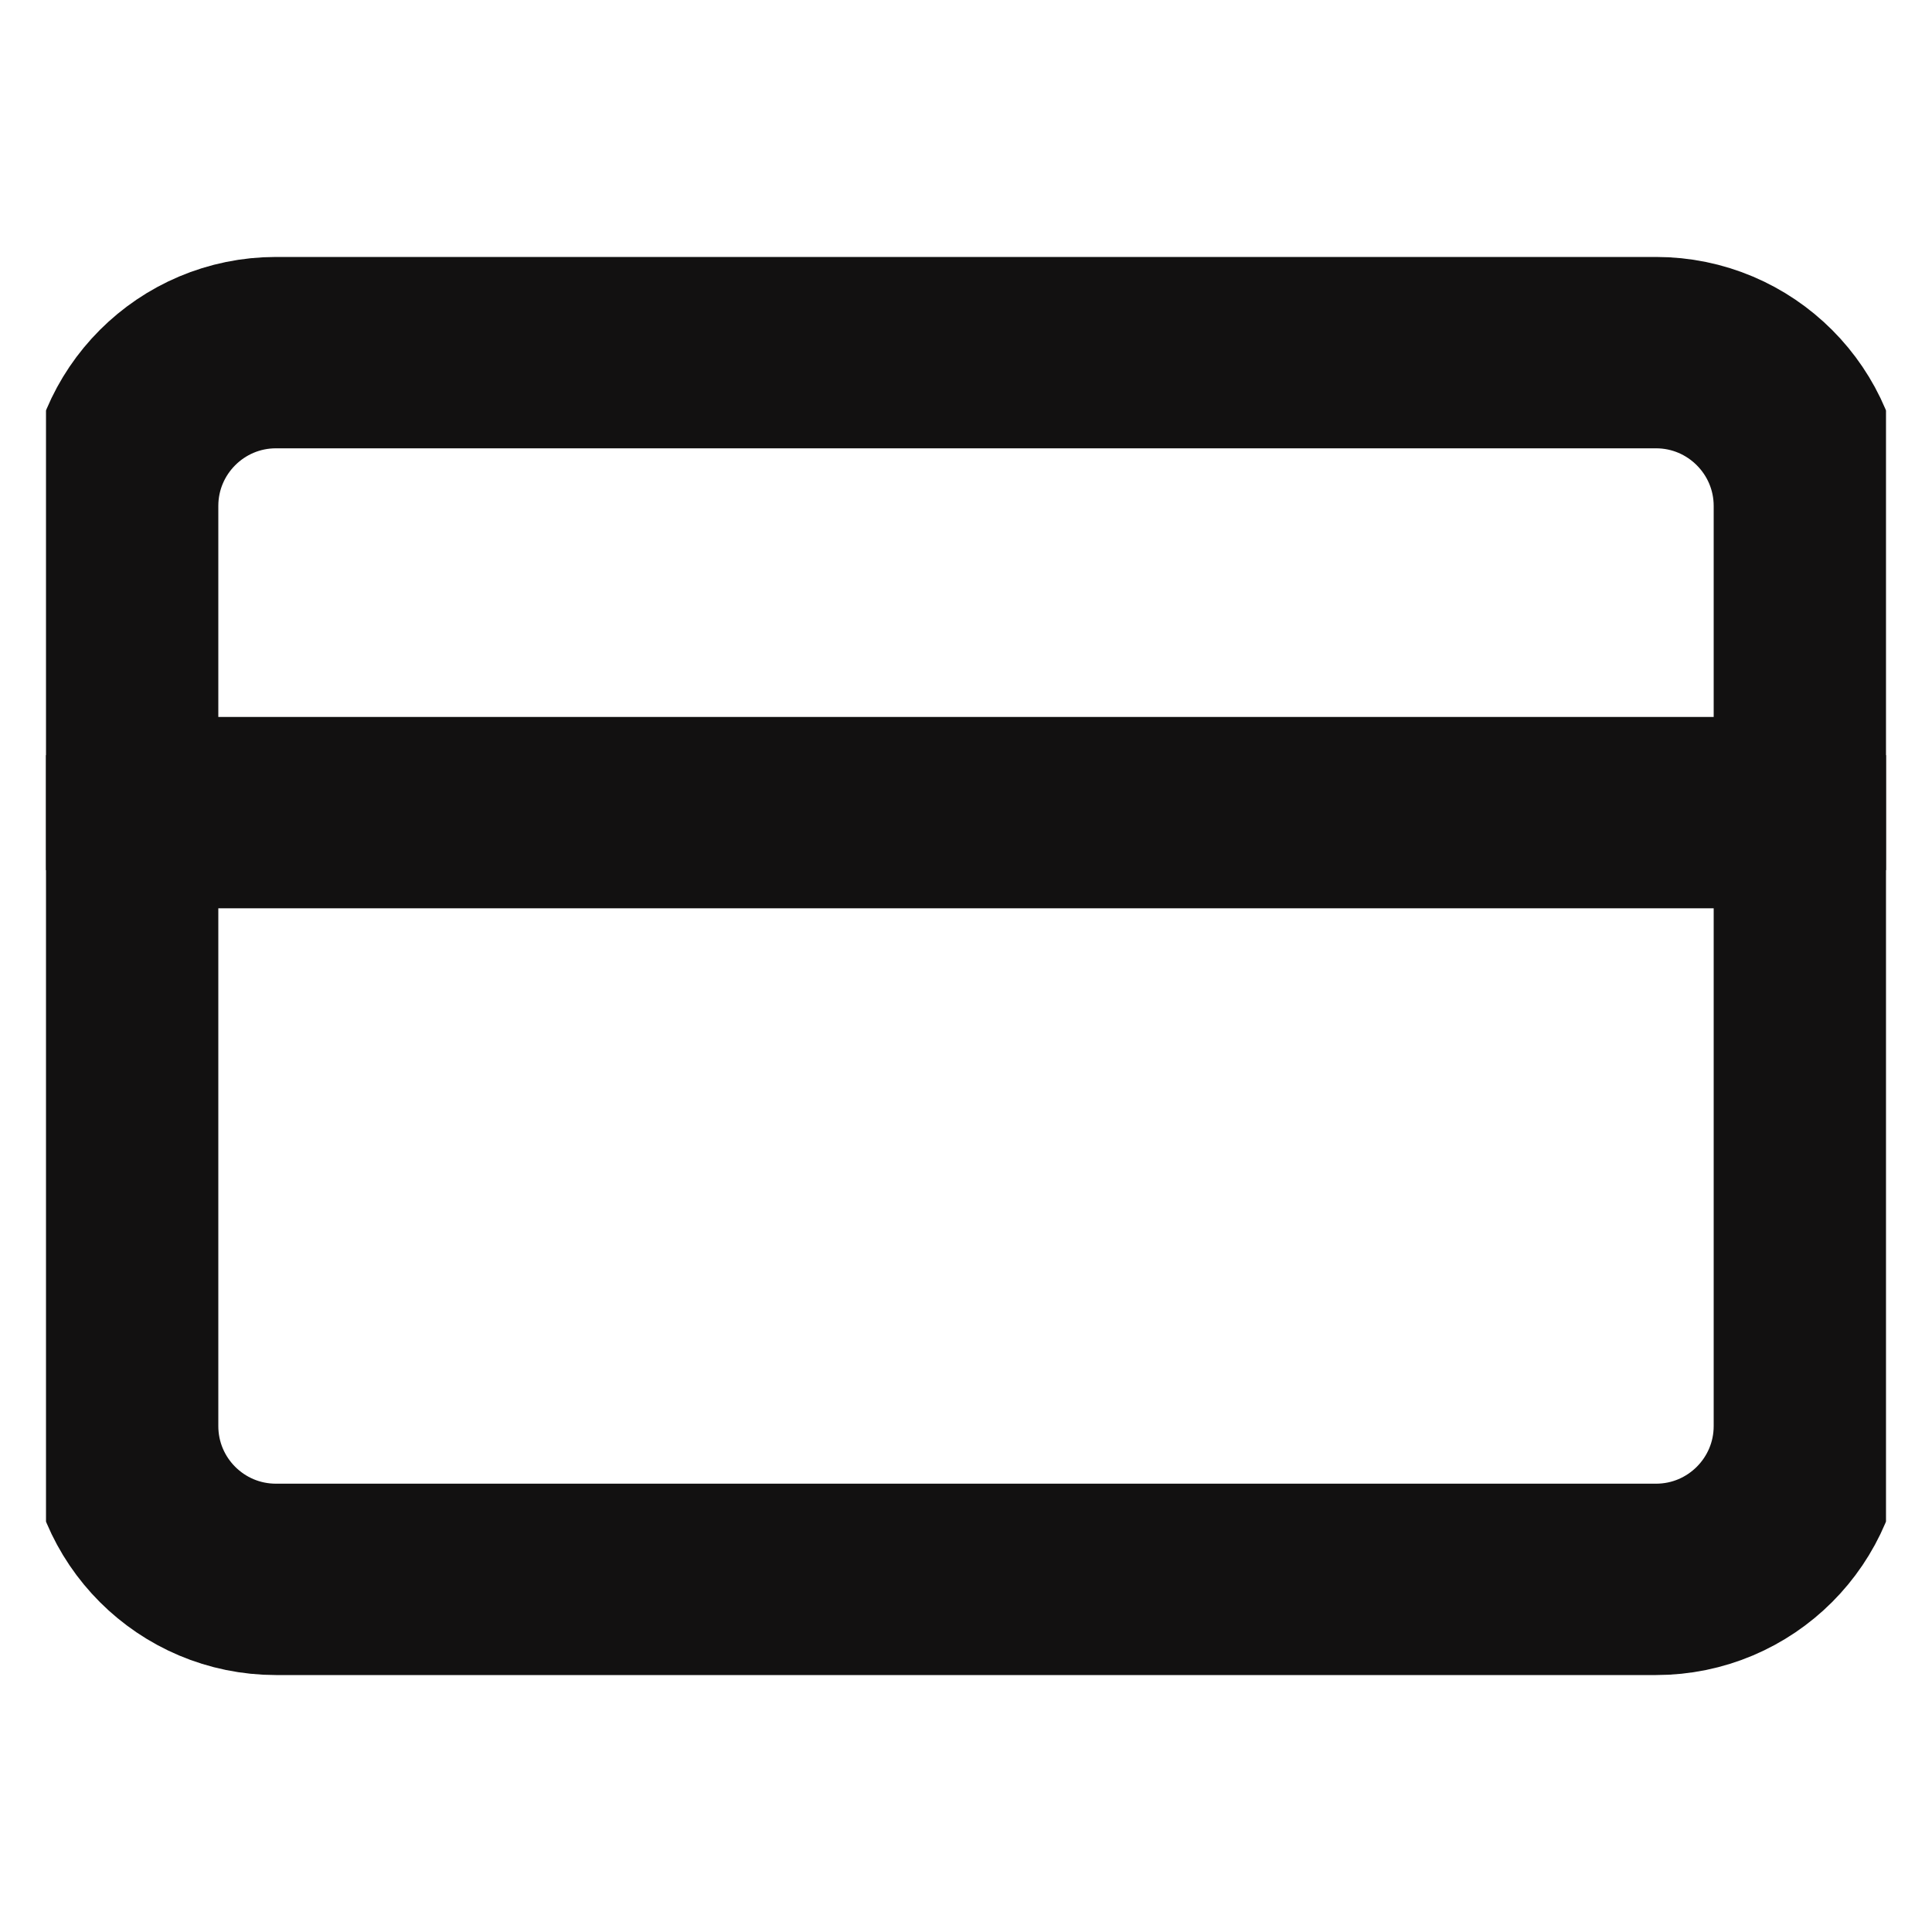
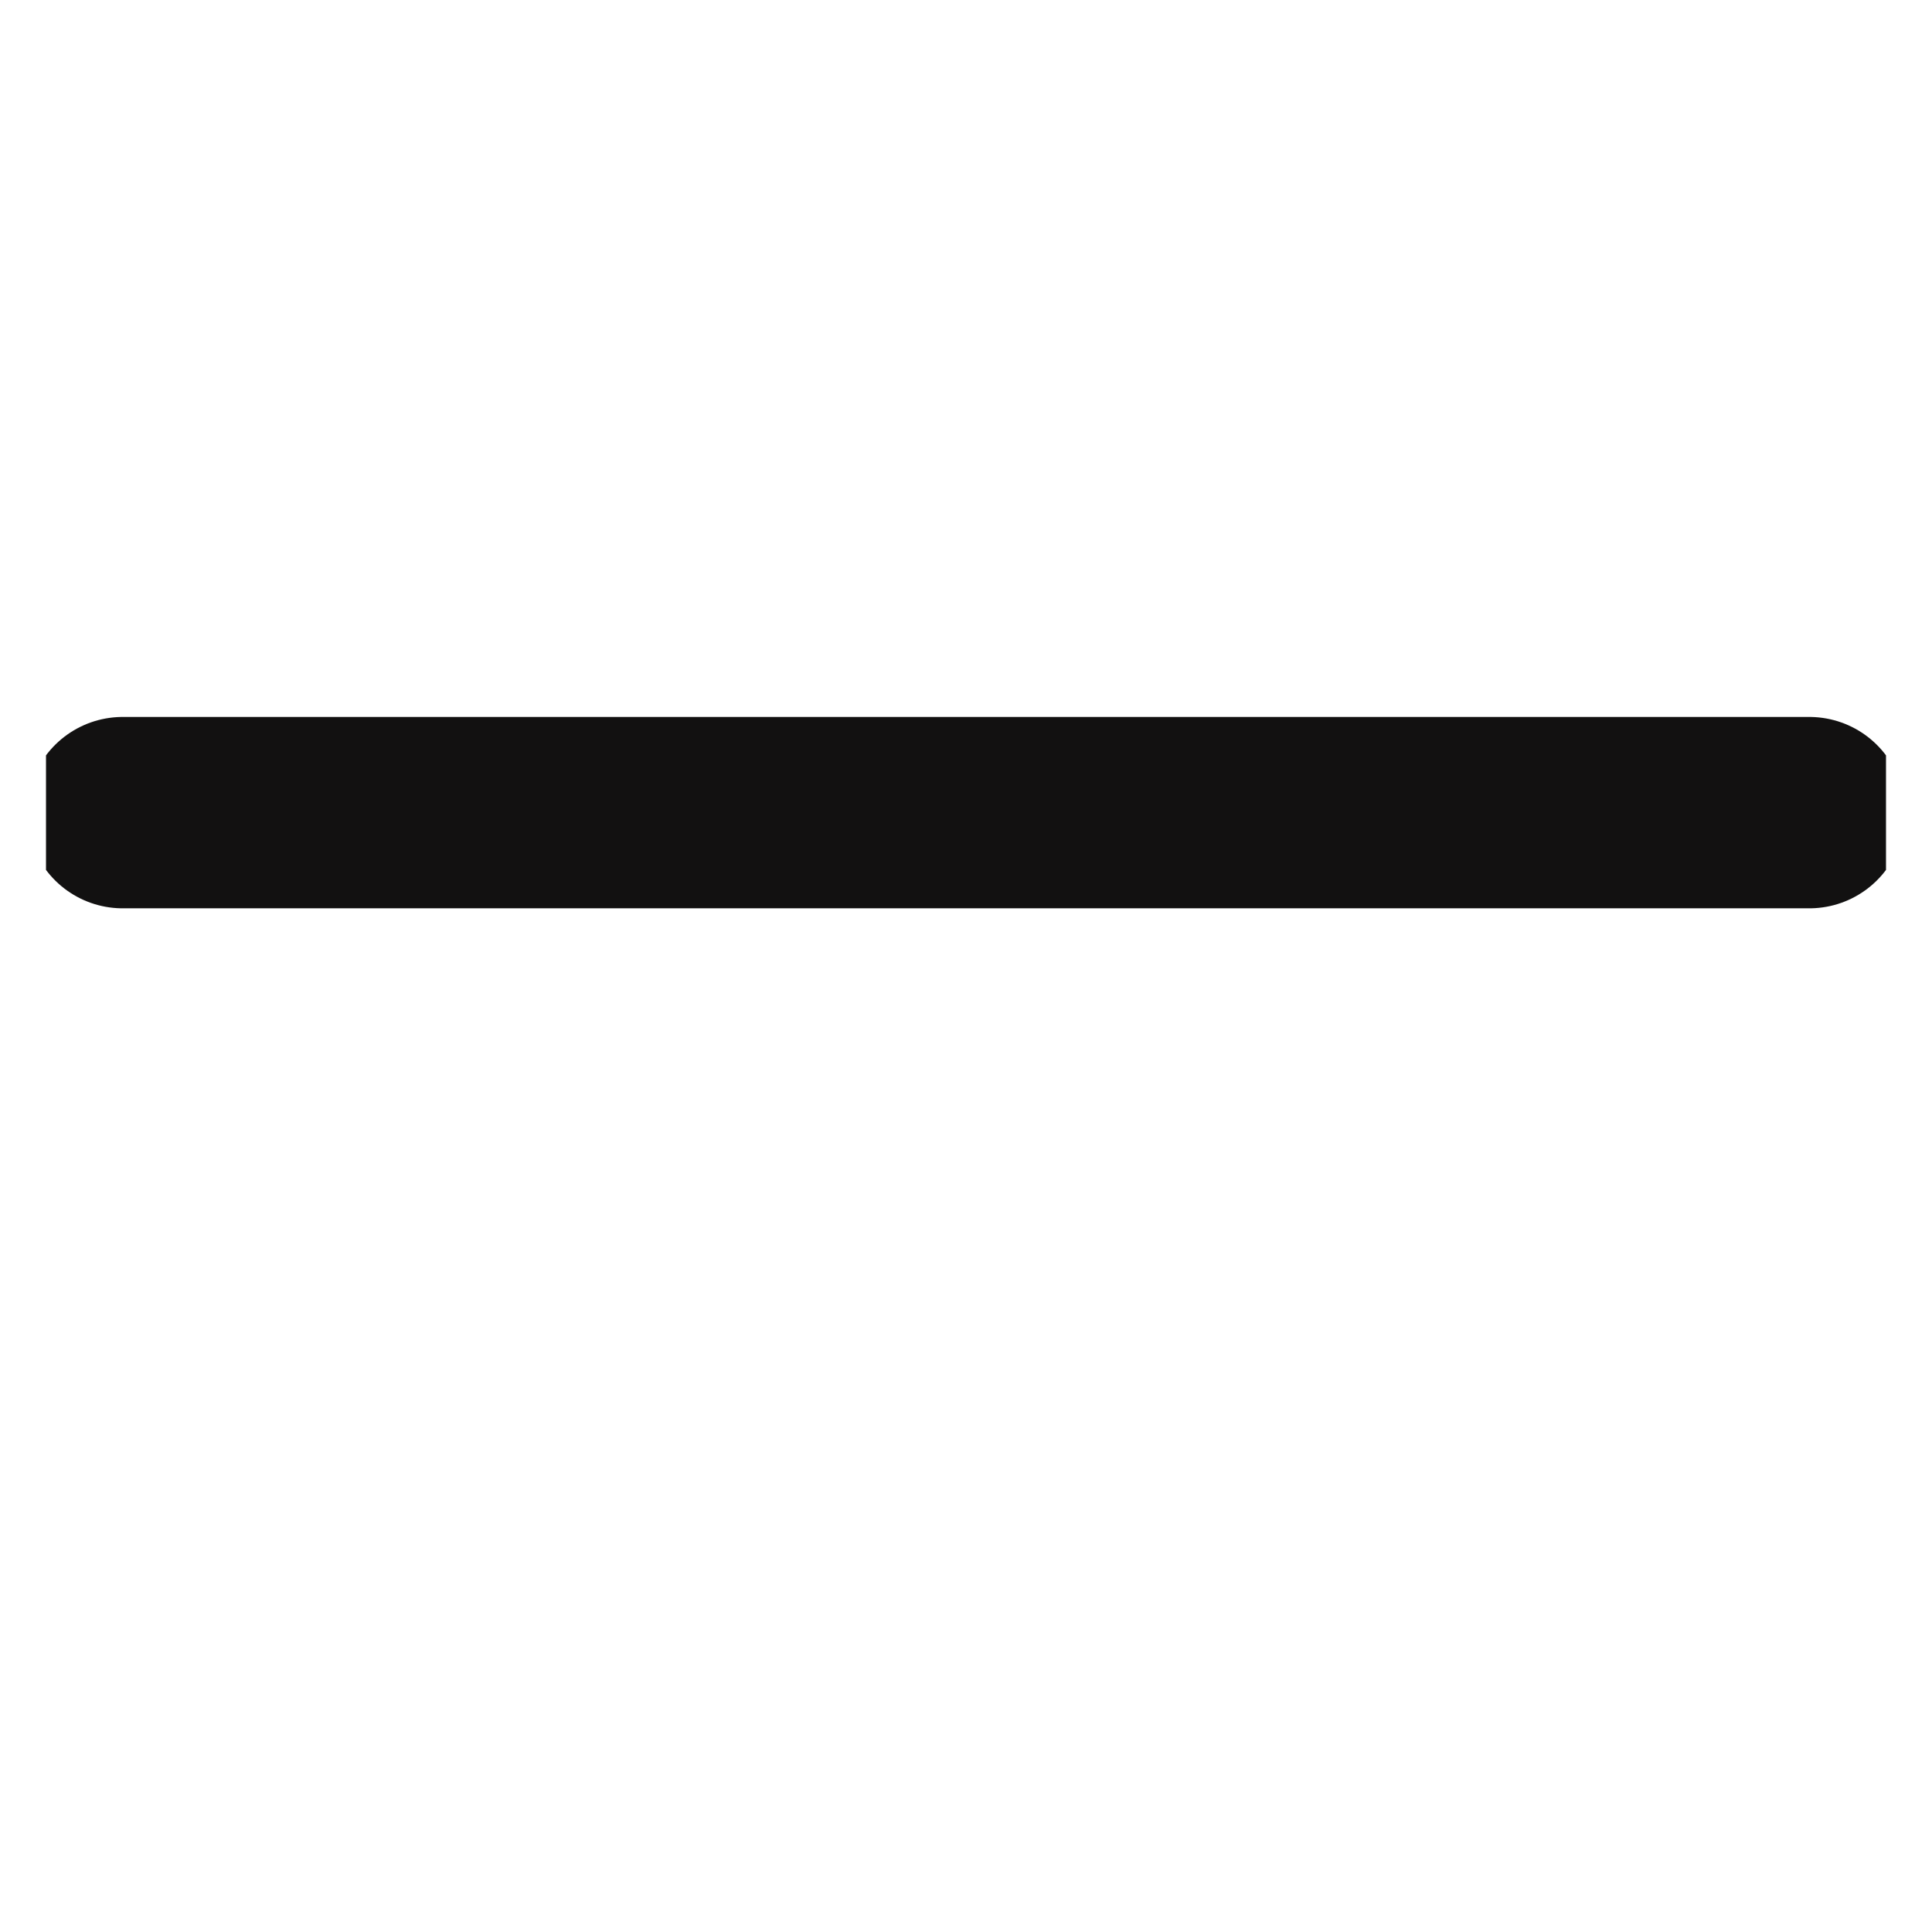
<svg xmlns="http://www.w3.org/2000/svg" width="21" height="21" viewBox="0 0 21 21" fill="none">
  <g id="credit-card" clip-path="url(#clip0_4839_4675)">
-     <path id="Vector" d="M18 3.833H3C2.079 3.833 1.333 4.58 1.333 5.5V15.5C1.333 16.421 2.079 17.167 3 17.167H18C18.92 17.167 19.667 16.421 19.667 15.5V5.5C19.667 4.58 18.92 3.833 18 3.833Z" stroke="#121111" stroke-width="2.08" stroke-linecap="round" stroke-linejoin="round" />
    <path id="Vector_2" d="M1.333 8.833H19.667" stroke="#121111" stroke-width="2.08" stroke-linecap="round" stroke-linejoin="round" />
  </g>
  <defs>
    <clipPath id="clip0_4839_4675">
      <rect width="20" height="20" fill="white" transform="translate(0.5 0.5)" />
    </clipPath>
  </defs>
</svg>